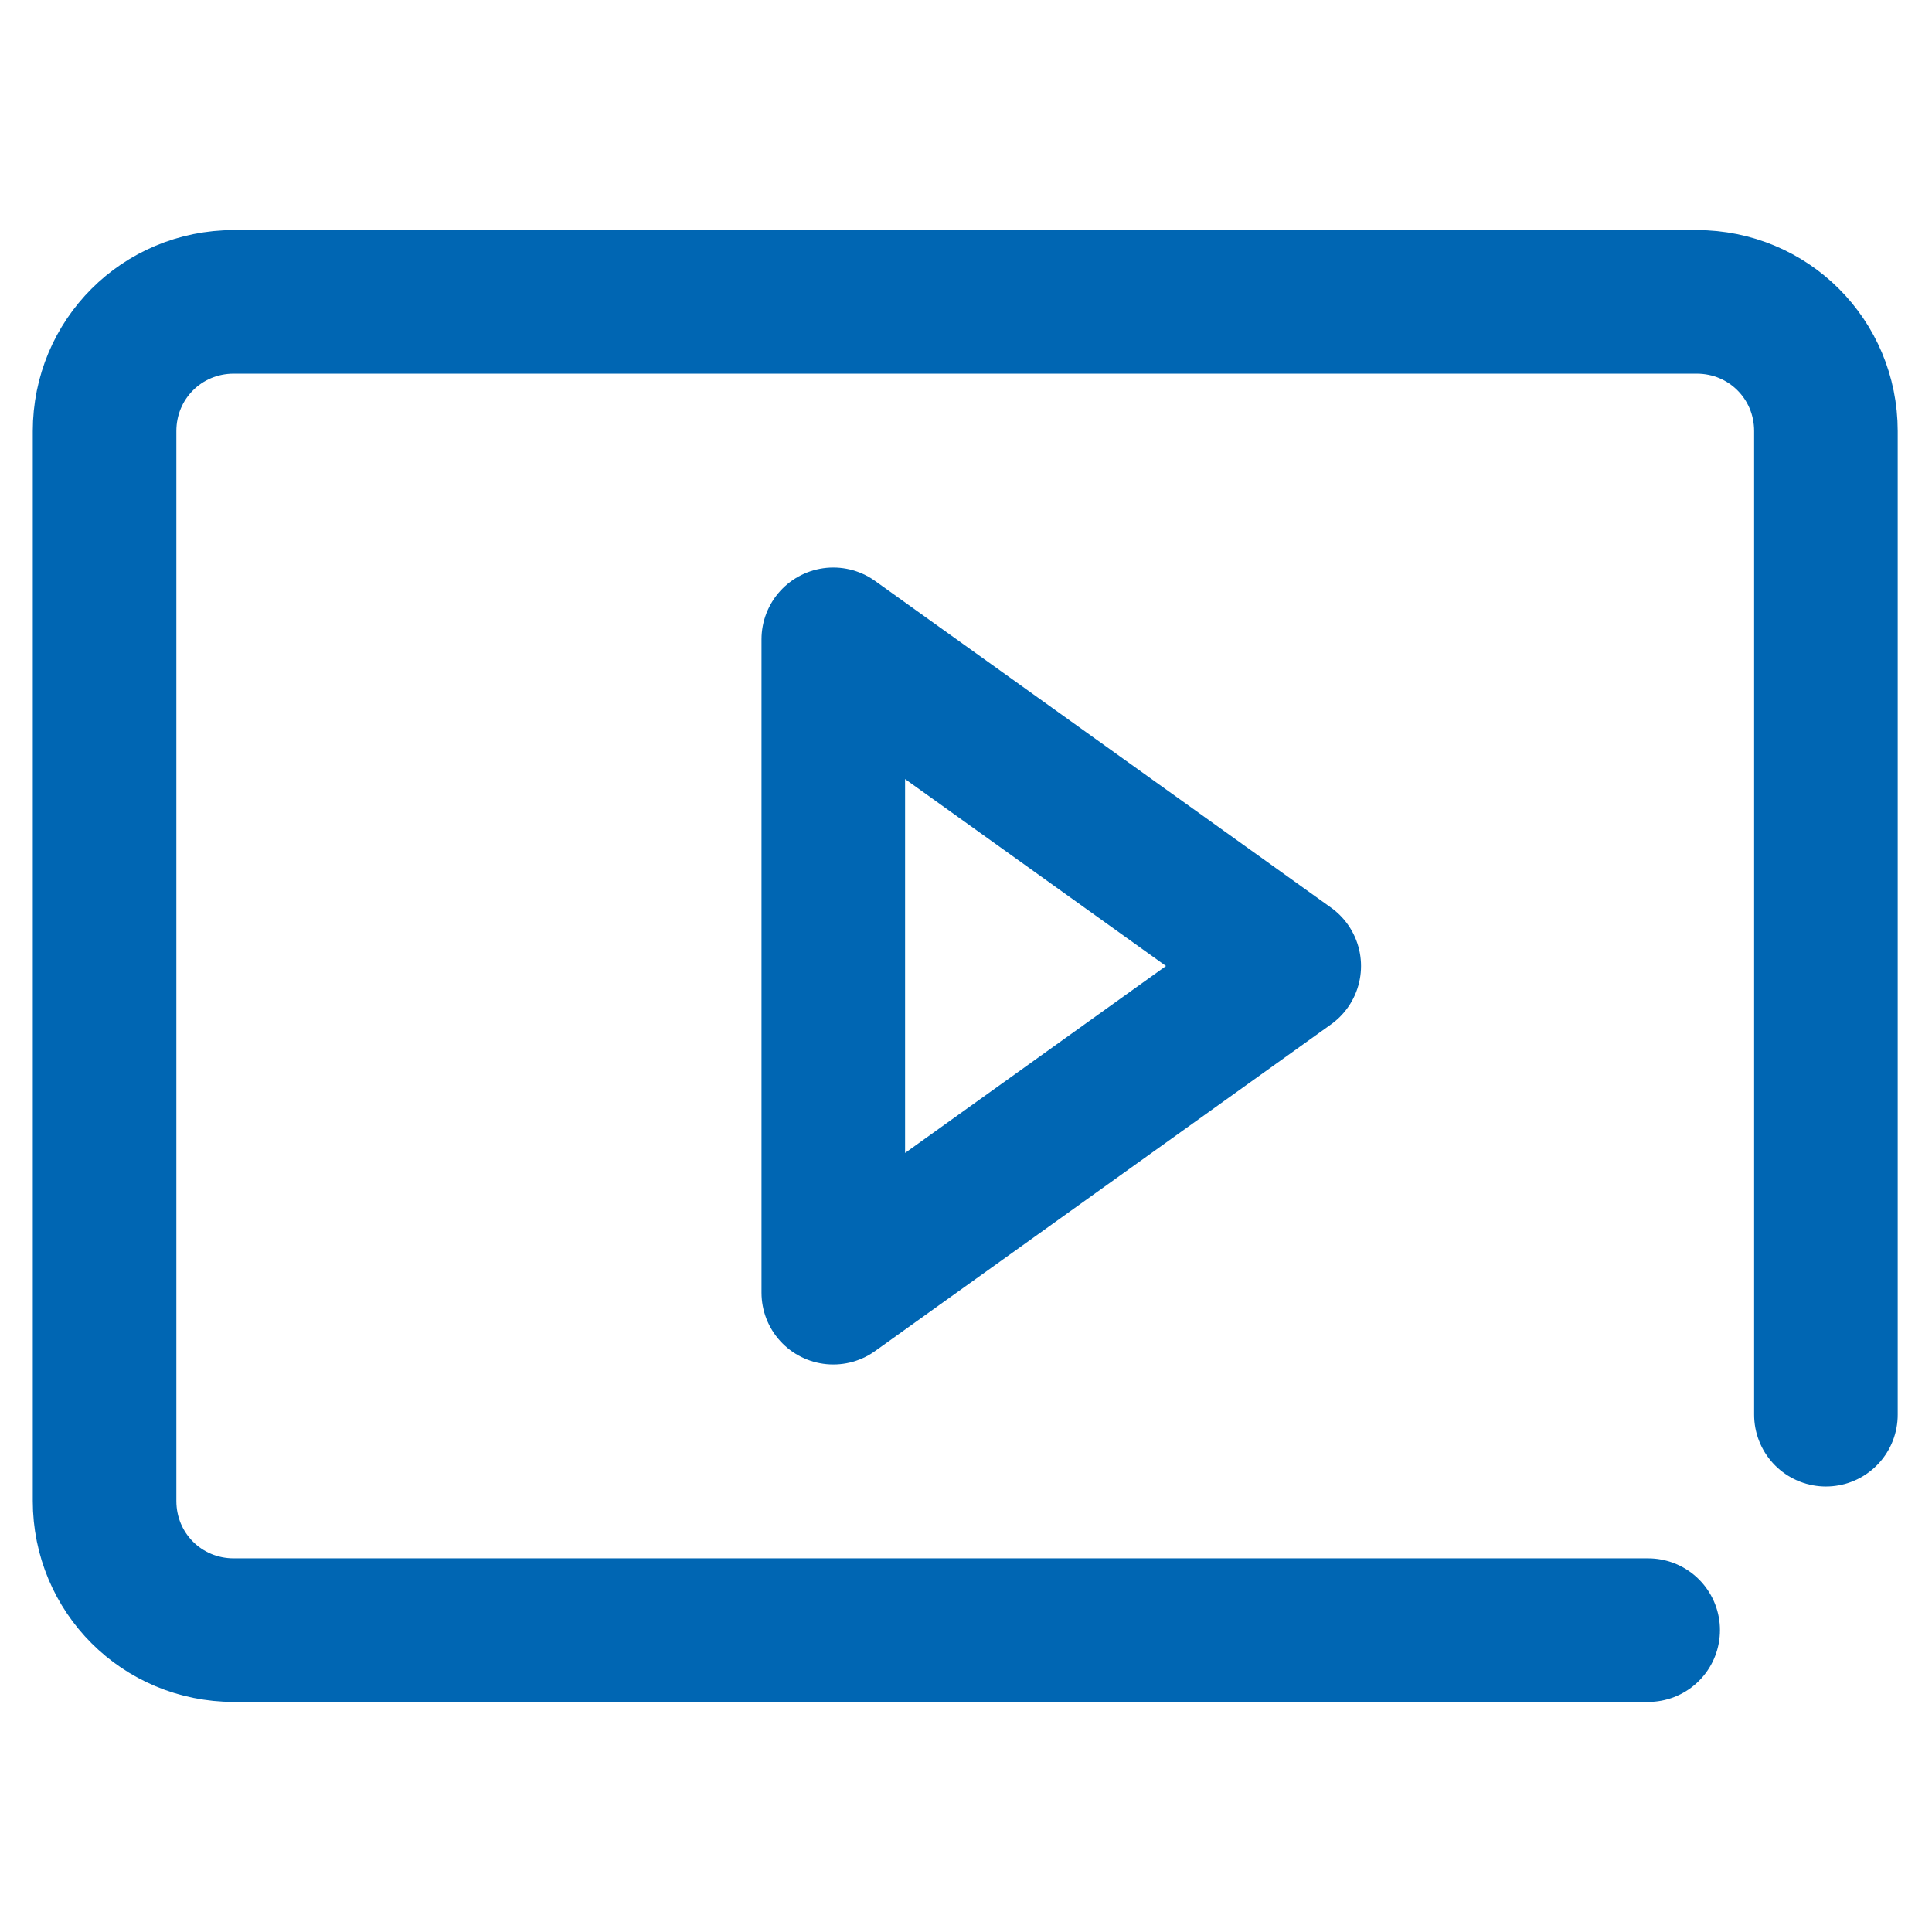
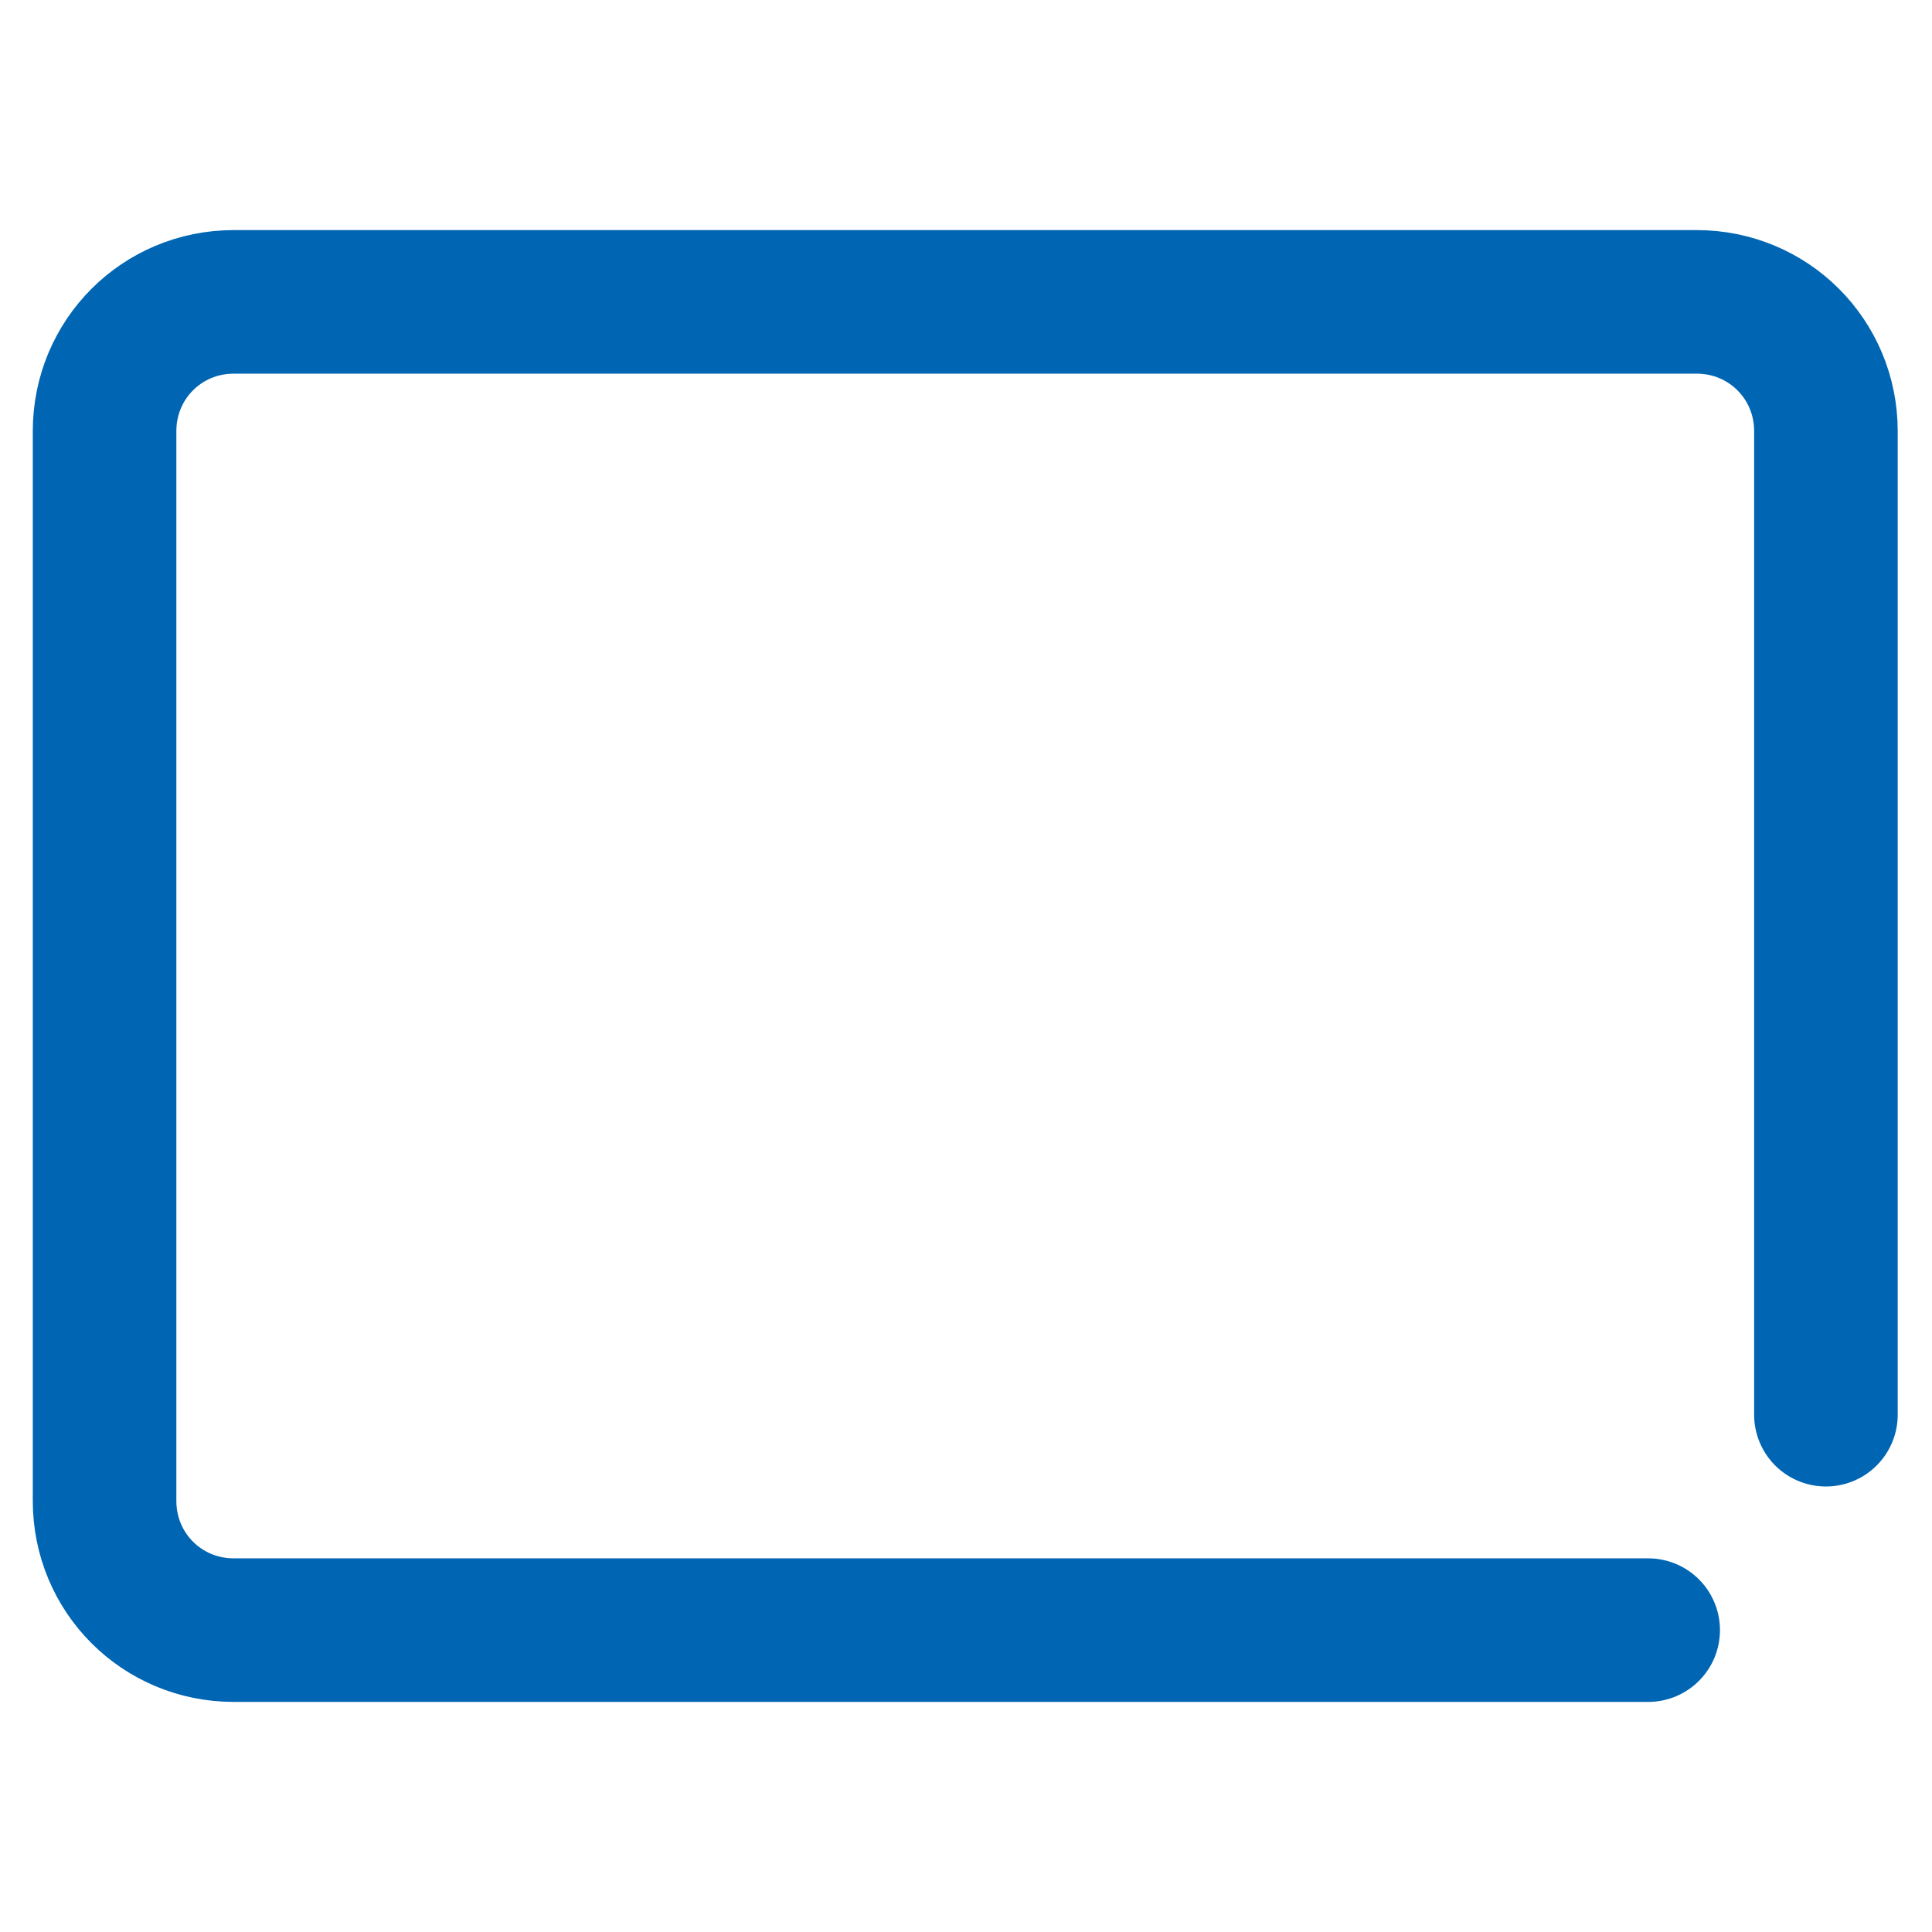
<svg xmlns="http://www.w3.org/2000/svg" width="32" height="32" viewBox="0 0 32 32" fill="none">
-   <path d="M13.802 21.411V10.589L21.354 16L13.802 21.411Z" stroke="#0066B3" stroke-width="2.378" stroke-miterlimit="10" stroke-linecap="round" stroke-linejoin="round" />
  <path d="M27.299 27H3.872C2.683 27 1.732 26.049 1.732 24.86V7.141C1.732 5.951 2.683 5 3.872 5H28.102C29.291 5 30.243 5.951 30.243 7.141V23.432" stroke="#0066B3" stroke-width="2.378" stroke-miterlimit="10" stroke-linecap="round" stroke-linejoin="round" />
</svg>